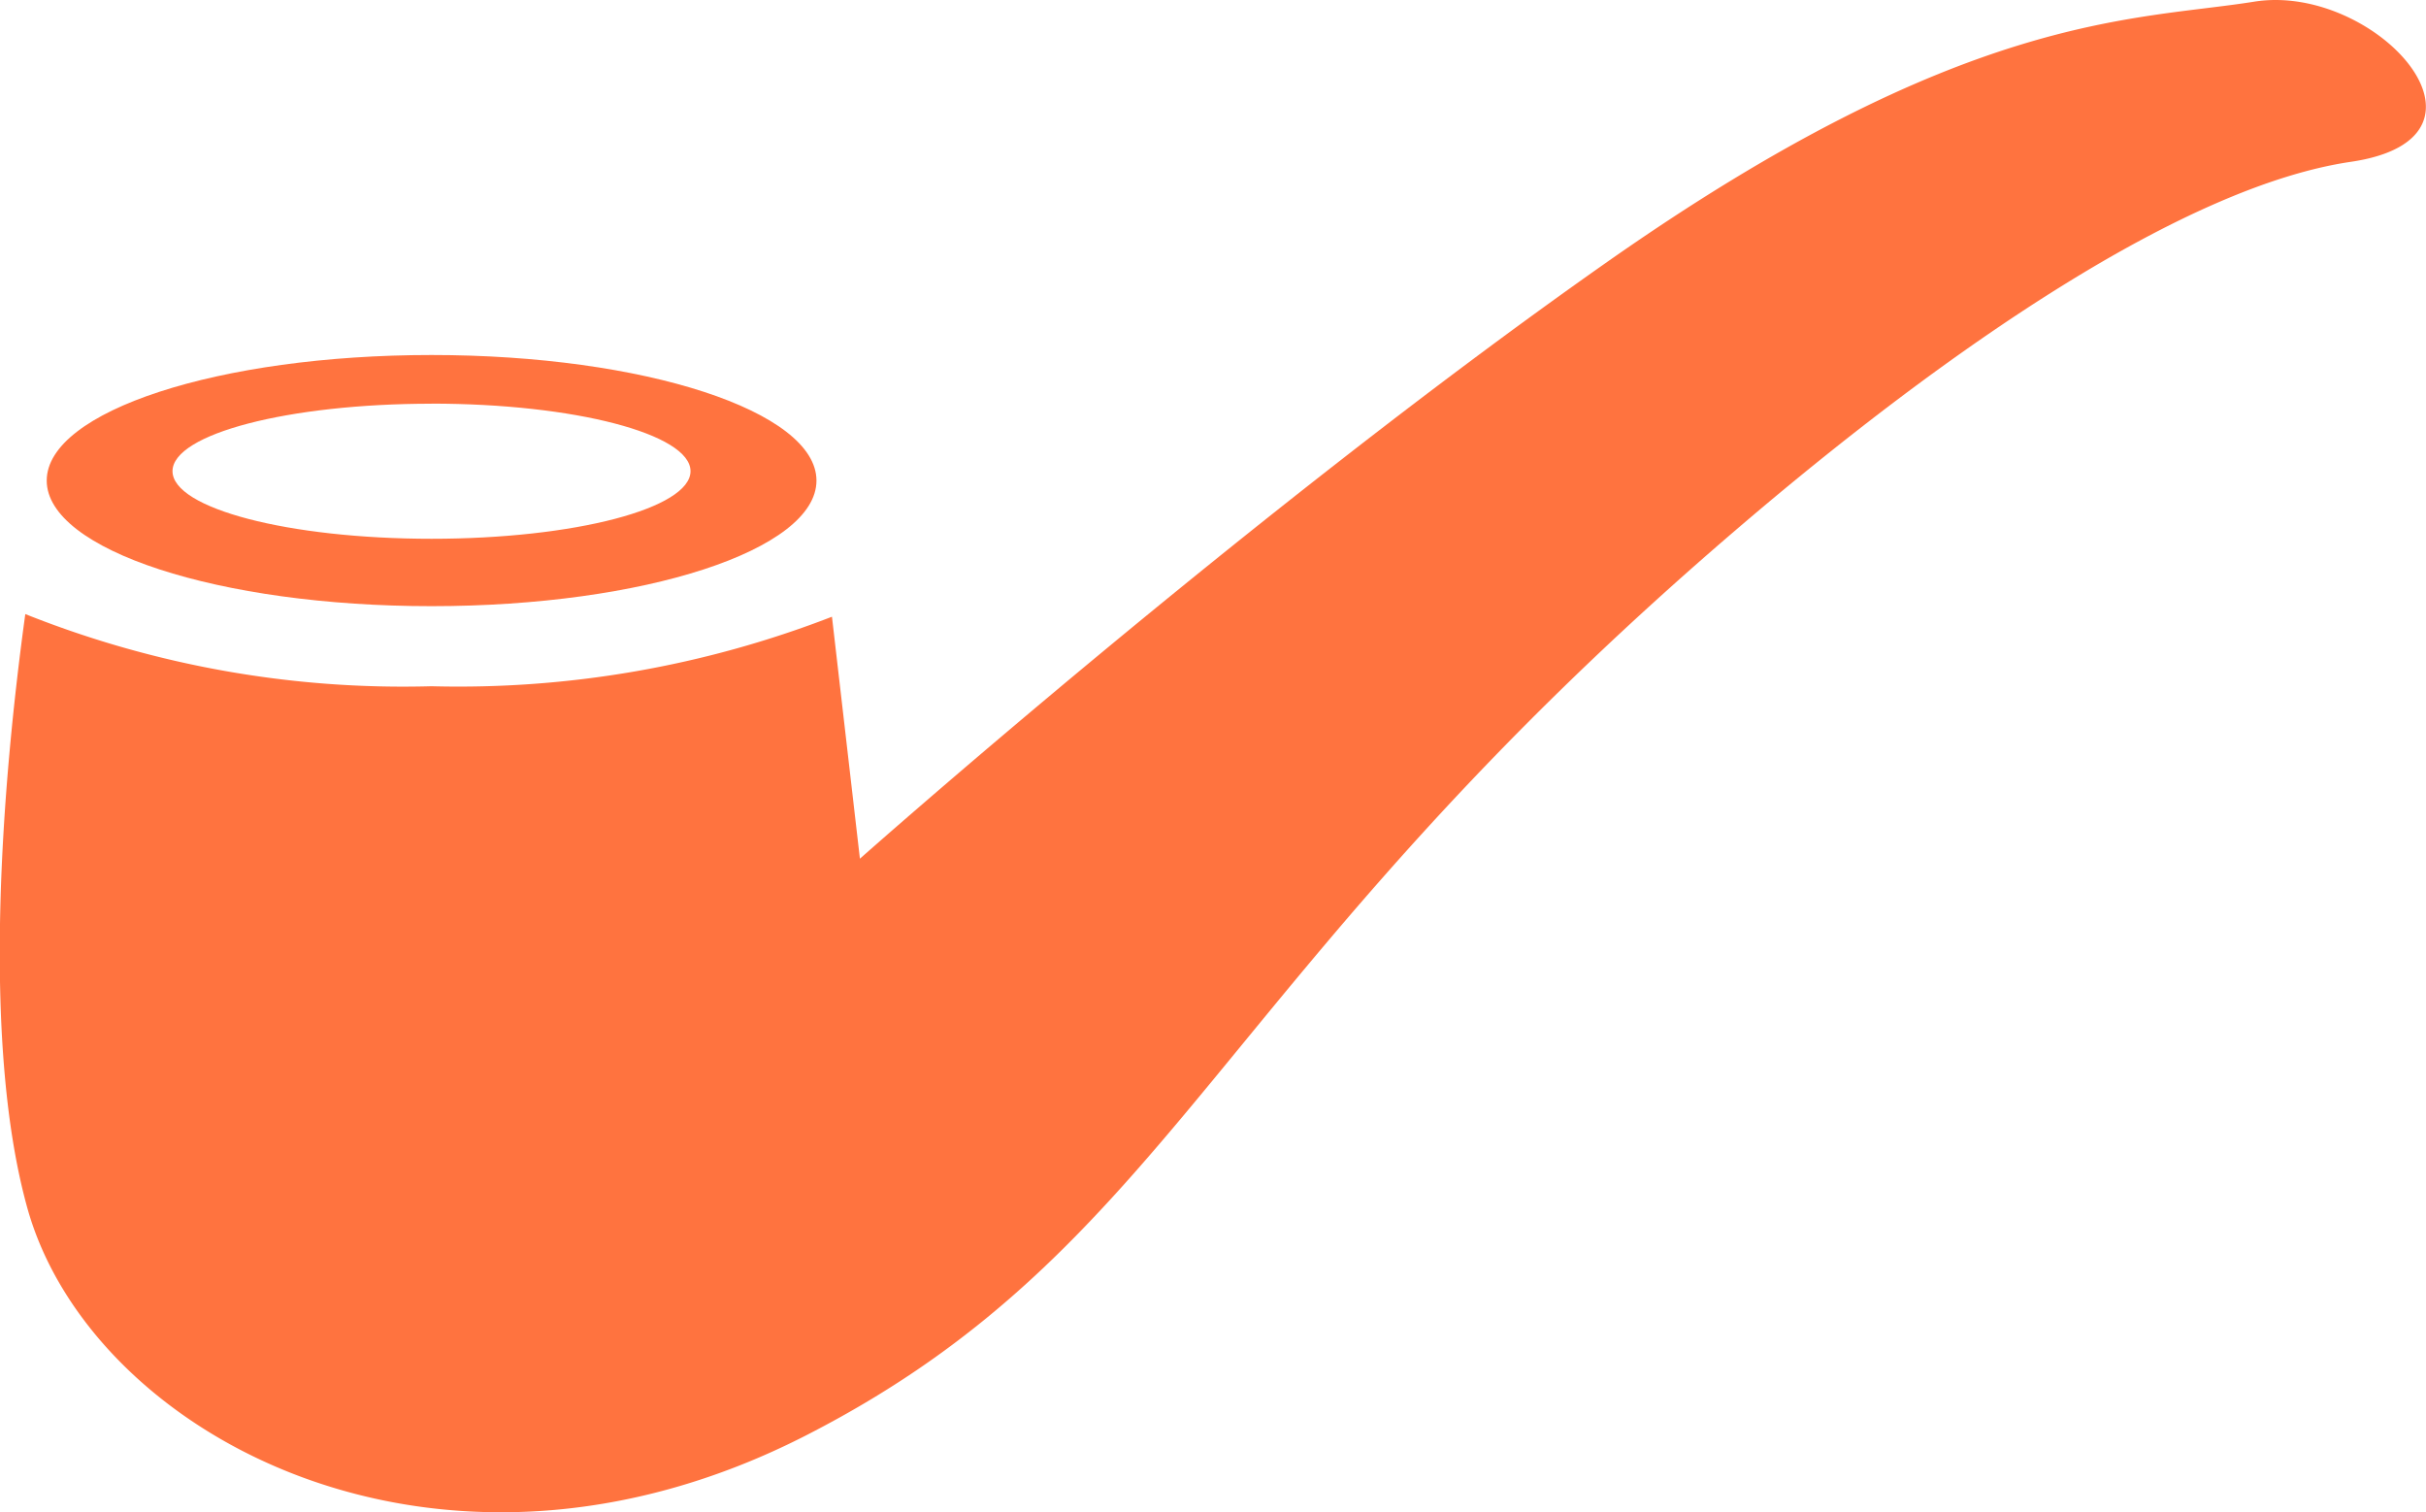
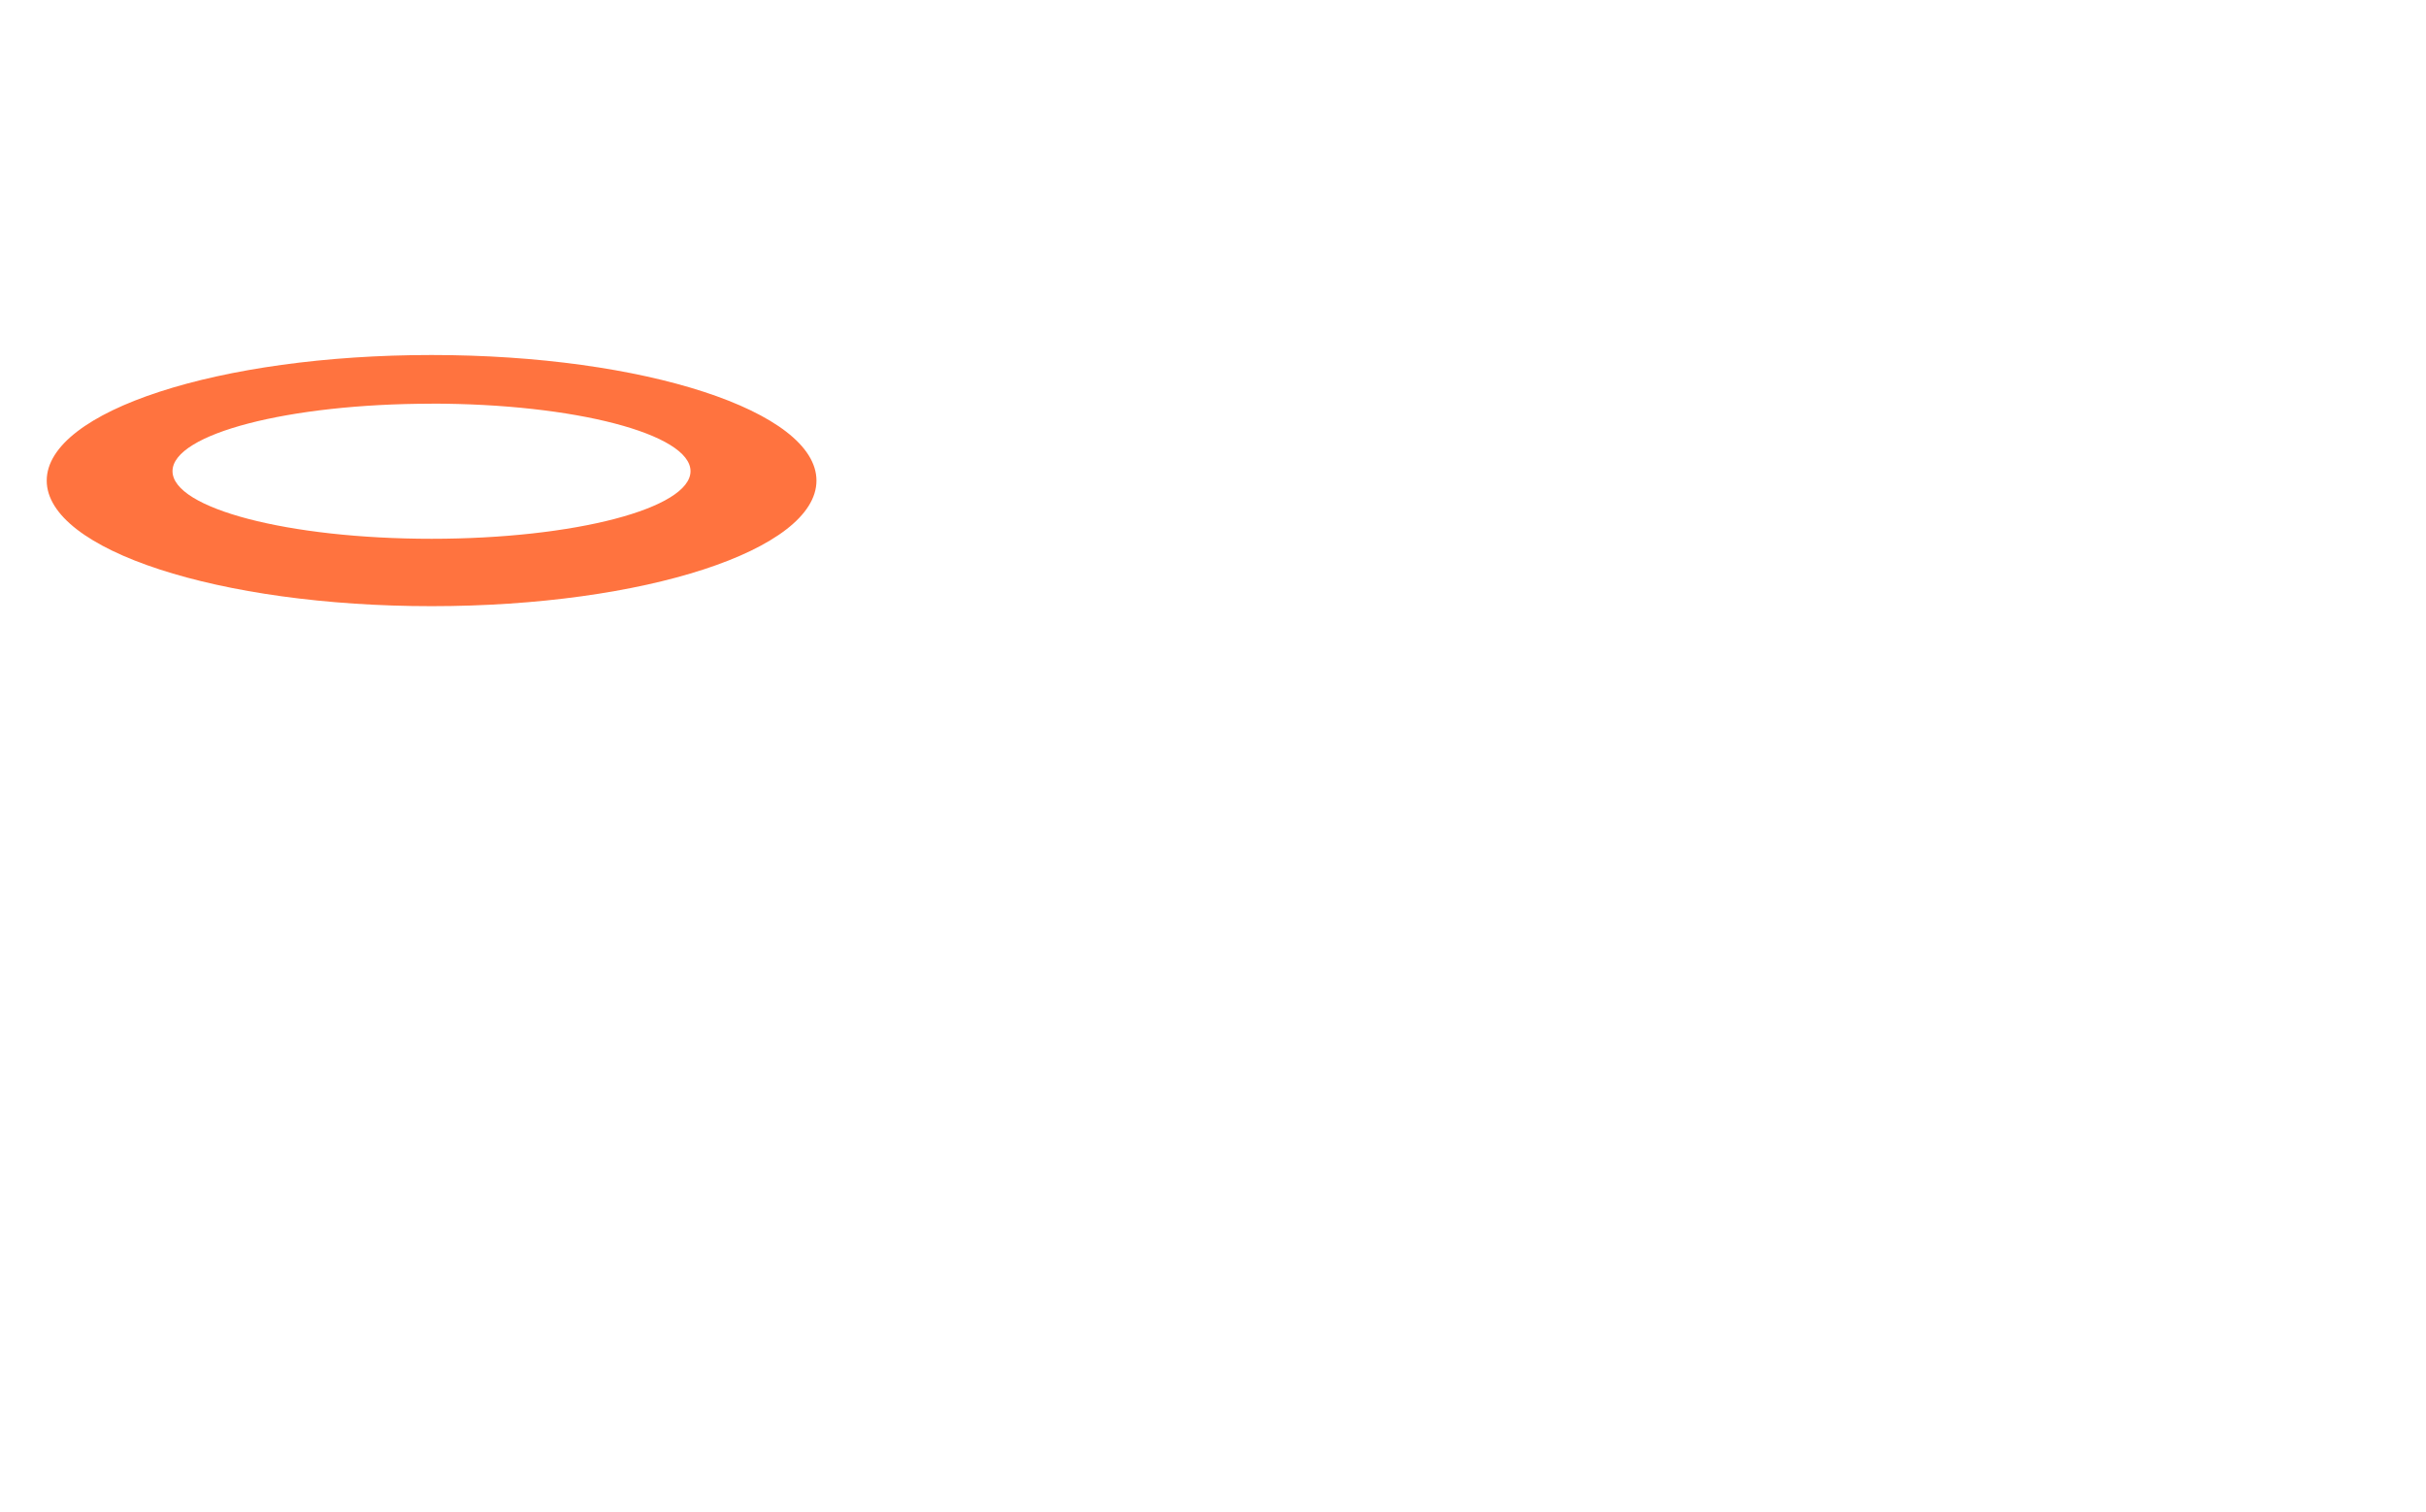
<svg xmlns="http://www.w3.org/2000/svg" width="31.936" height="19.903" viewBox="0 0 31.936 19.903">
  <g id="パイプアイコン3" transform="translate(0 -96.456)">
-     <path id="パス_29155" data-name="パス 29155" d="M29.674,96.478c-1.594.255-3.824.128-8.54,3.442s-9.814,7.839-9.814,7.839l-.368-3.185a13.6,13.6,0,0,1-5.273.915,13.413,13.413,0,0,1-5.346-.95c-.3,2.183-.586,5.6.024,7.808.829,3,5.417,5.481,10.26,3s5.352-6.019,12.236-11.917c2.853-2.444,5.927-4.525,8.094-4.844S31.268,96.223,29.674,96.478Z" transform="translate(0)" fill="#ff733f" />
    <path id="パス_29156" data-name="パス 29156" d="M14.919,174.7c2.8,0,5.067-.74,5.067-1.653s-2.268-1.653-5.067-1.653-5.066.74-5.066,1.653S12.121,174.7,14.919,174.7Zm0-2.666c1.883,0,3.409.4,3.409.889s-1.526.89-3.409.89-3.41-.4-3.41-.89S13.036,172.035,14.919,172.035Z" transform="translate(-9.238 -70.265)" fill="#ff733f" />
  </g>
</svg>